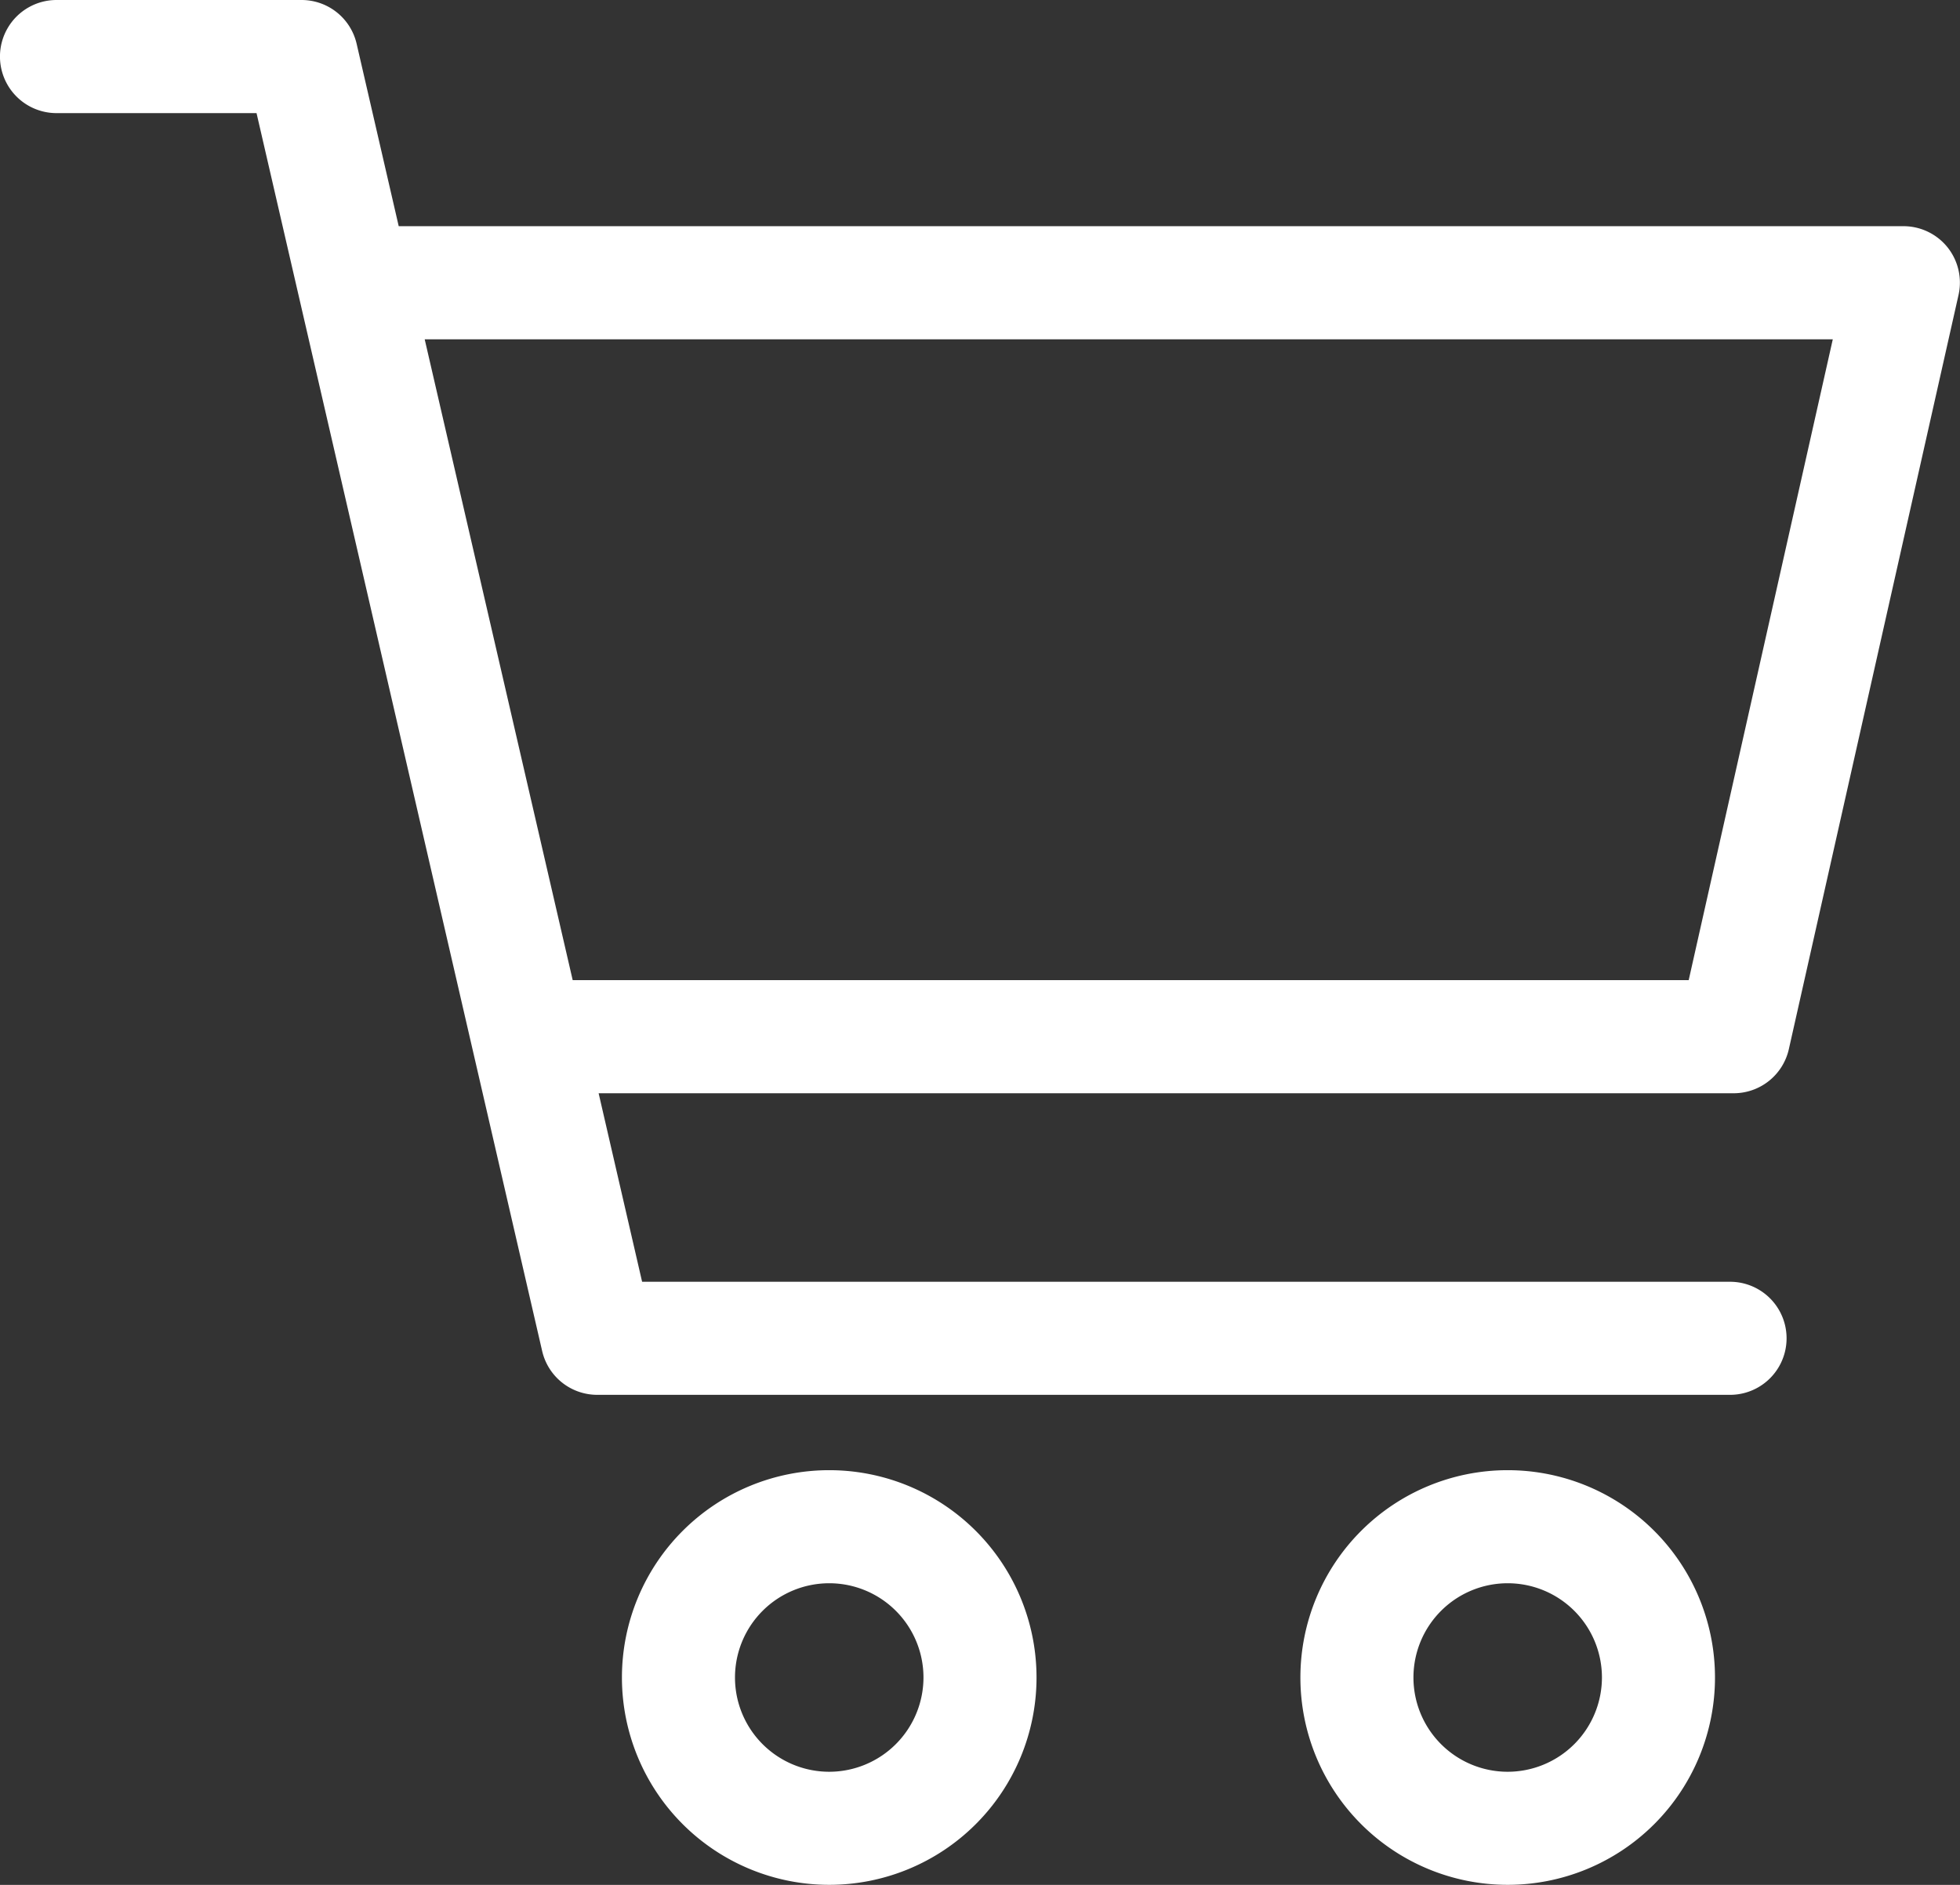
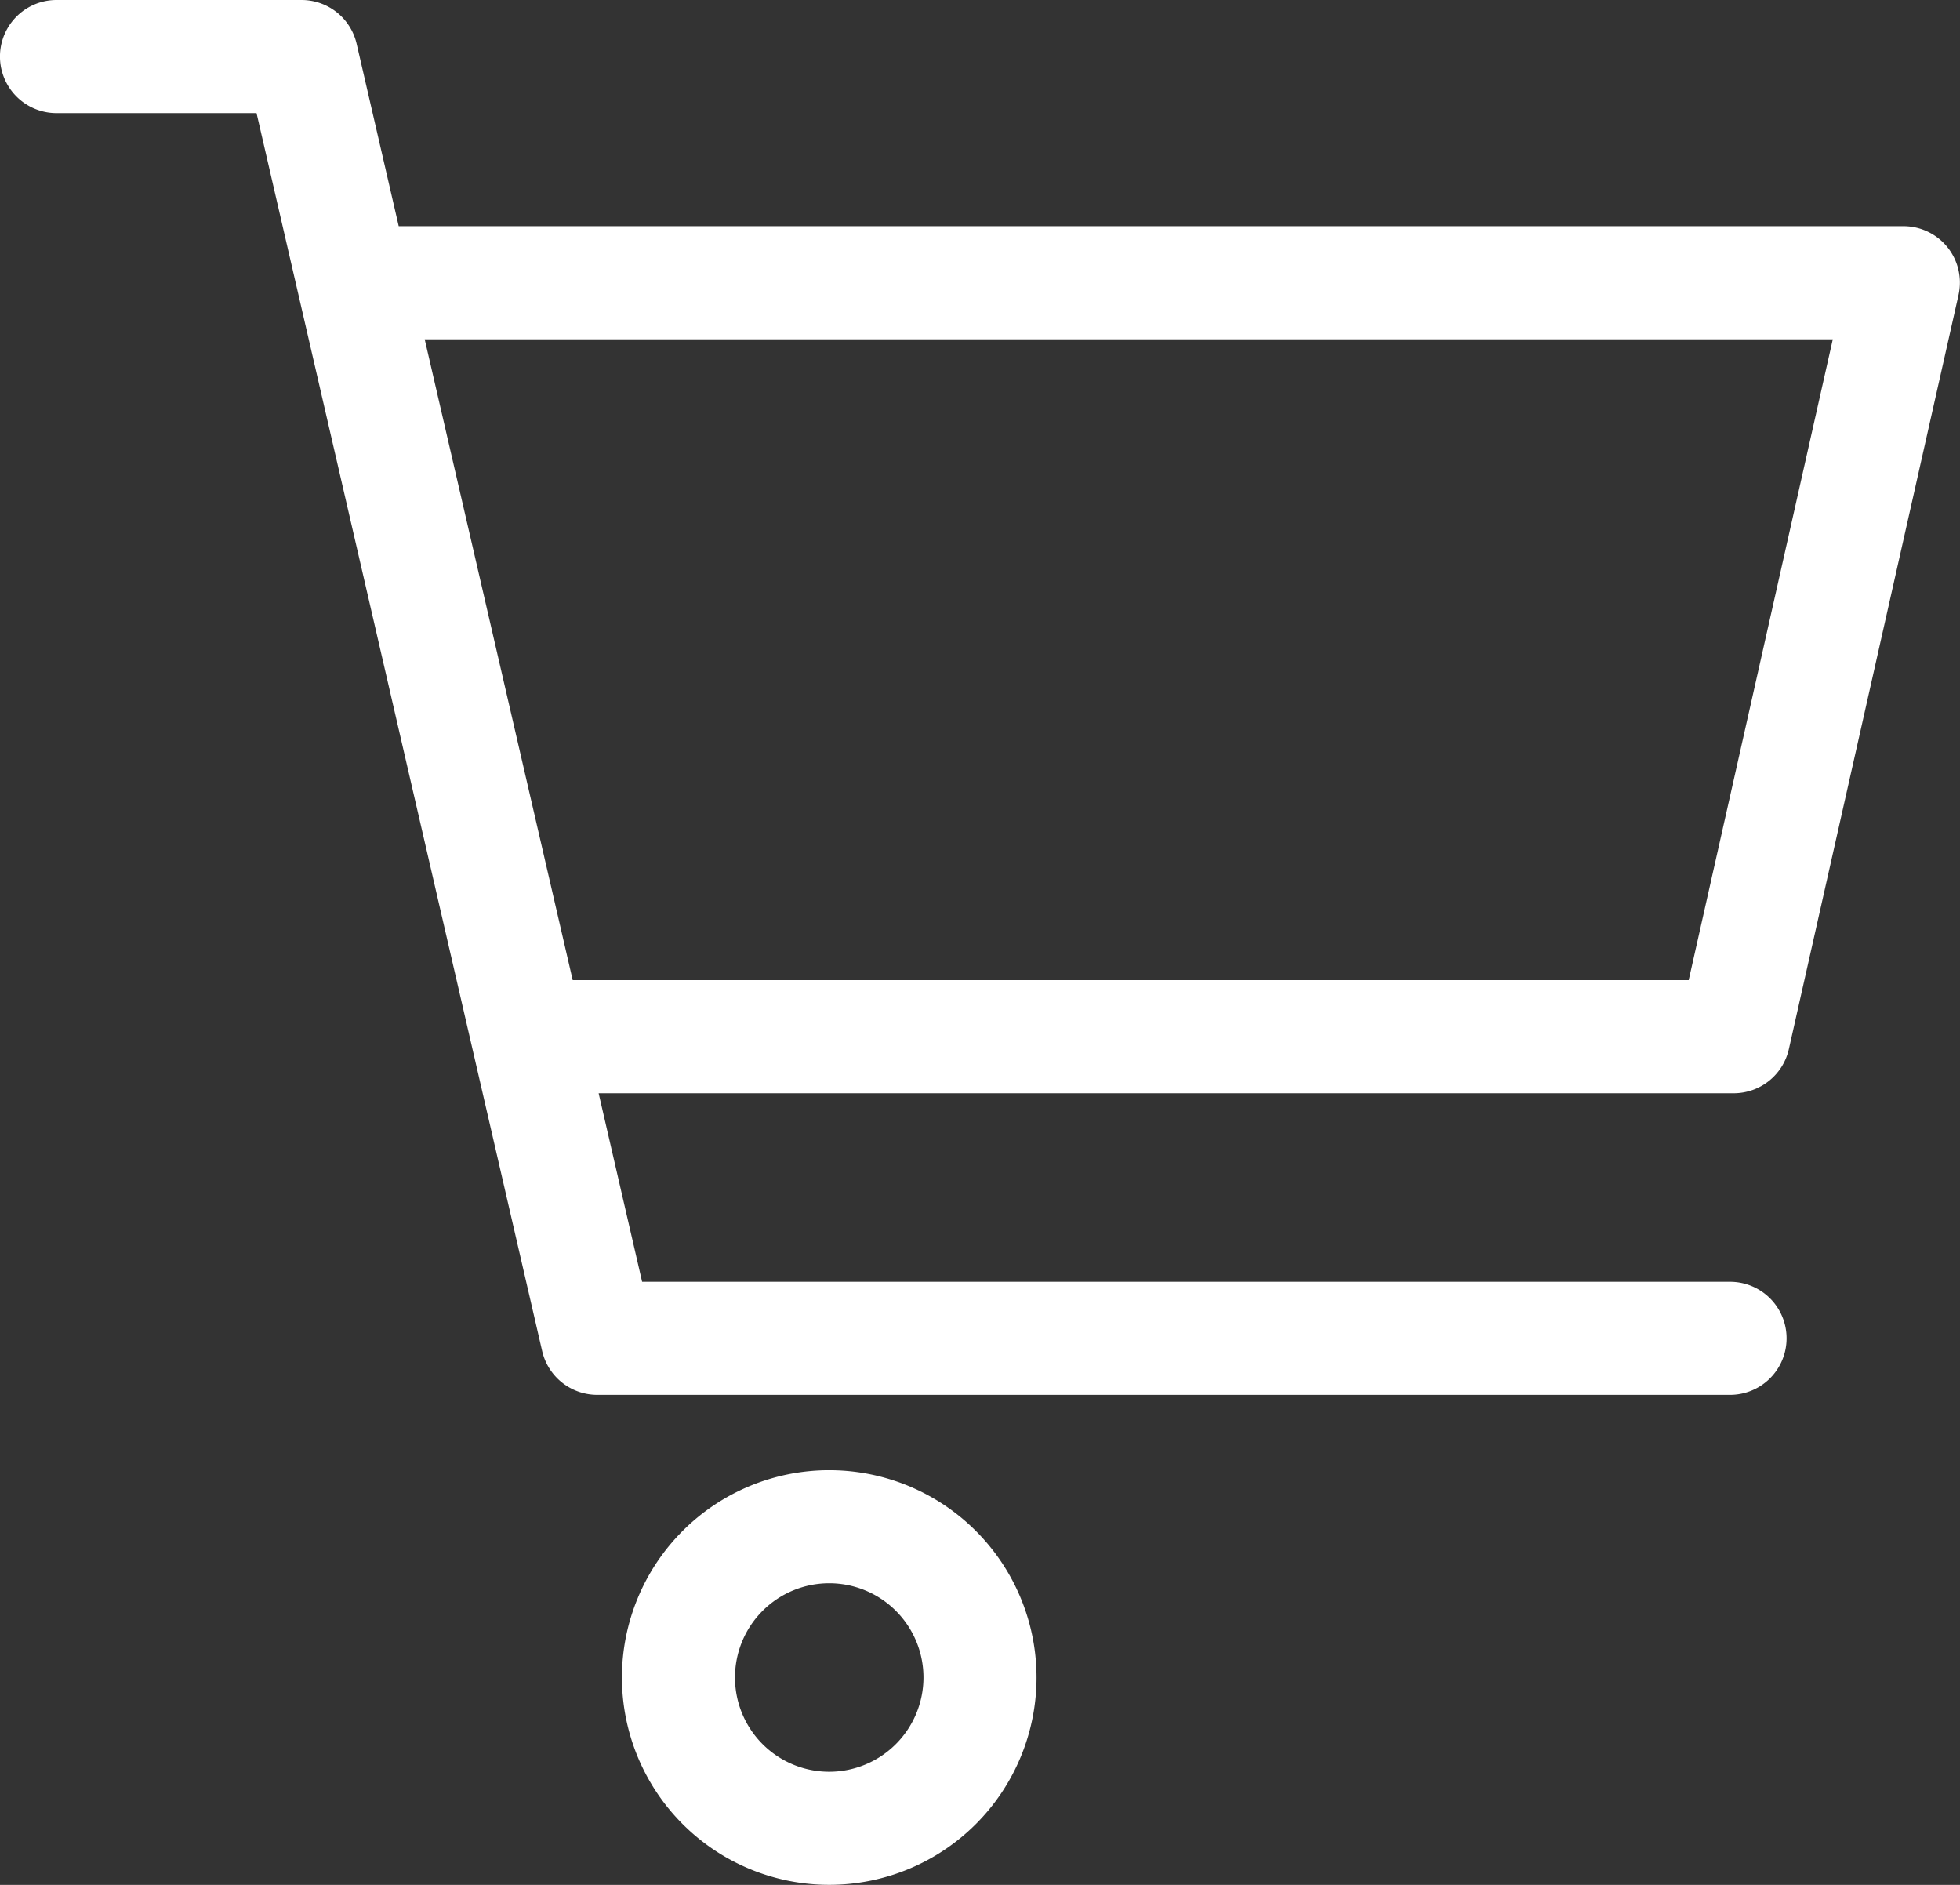
<svg xmlns="http://www.w3.org/2000/svg" id="cart" width="38.766" height="37.275" viewBox="0 0 38.766 37.275">
  <rect x="0" y="0" width="38.766" height="37.275" fill="#333333" stroke="none" />
  <g id="グループ_11" data-name="グループ 11" transform="translate(0 0)">
    <g id="グループ_10" data-name="グループ 10">
      <path id="パス_106" data-name="パス 106" d="M38.521,14.739a1.118,1.118,0,0,0-.873-.42H7.886l-.832-3.606a1.118,1.118,0,0,0-1.09-.867H1.118a1.118,1.118,0,0,0,0,2.237H5.074l5.649,24.48a1.118,1.118,0,0,0,1.09.867H34.218a1.118,1.118,0,1,0,0-2.236H12.7l-.86-3.728h22.45a1.118,1.118,0,0,0,1.091-.873l3.355-14.91A1.118,1.118,0,0,0,38.521,14.739ZM33.4,29.229H11.327L8.4,16.556H36.25Z" transform="translate(0 -9.846)" fill="#fff" />
    </g>
  </g>
  <g id="グループ_13" data-name="グループ 13" transform="translate(12.301 29.074)">
    <g id="グループ_12" data-name="グループ 12" transform="translate(0 0)">
      <path id="パス_107" data-name="パス 107" d="M166.561,393.846a4.1,4.1,0,1,0,4.1,4.1A4.1,4.1,0,0,0,166.561,393.846Zm0,5.964a1.864,1.864,0,1,1,1.864-1.864A1.866,1.866,0,0,1,166.561,399.81Z" transform="translate(-162.461 -393.846)" fill="#fff" />
    </g>
  </g>
  <g id="グループ_15" data-name="グループ 15" transform="translate(25.72 29.074)">
    <g id="グループ_14" data-name="グループ 14" transform="translate(0 0)">
-       <path id="パス_108" data-name="パス 108" d="M343.792,393.846a4.1,4.1,0,1,0,4.1,4.1A4.1,4.1,0,0,0,343.792,393.846Zm0,5.964a1.864,1.864,0,1,1,1.864-1.864A1.866,1.866,0,0,1,343.792,399.81Z" transform="translate(-339.692 -393.846)" fill="#fff" />
-     </g>
+       </g>
  </g>
</svg>